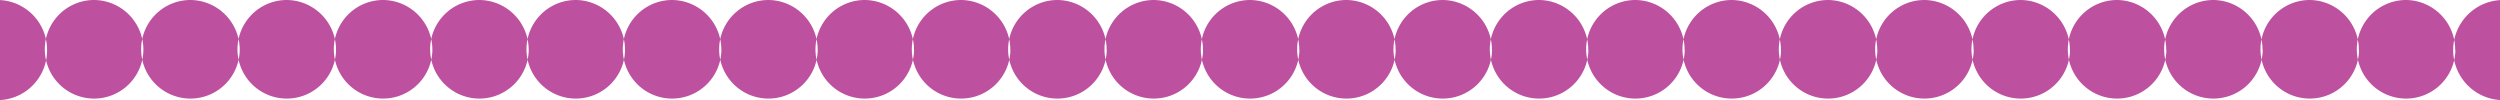
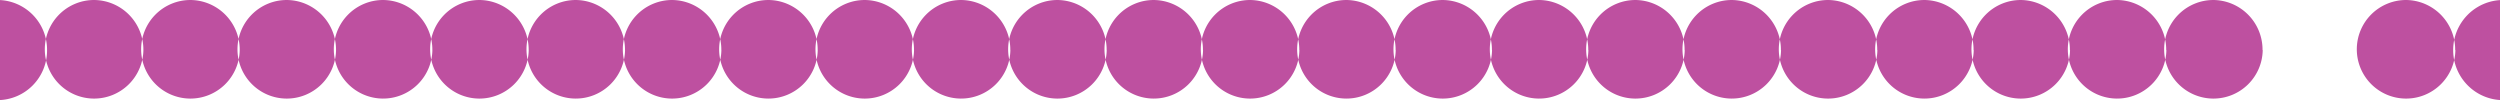
<svg xmlns="http://www.w3.org/2000/svg" width="750" height="30.03" viewBox="0 0 750 30.03">
  <defs>
    <style>
      .cls-1 {
        fill: #be50a0;
        fill-rule: evenodd;
      }
    </style>
  </defs>
-   <path id="bg_c1_footer.svg" class="cls-1" d="M-0.667,3235.09a14.907,14.907,0,0,1,14.785,15.02A14.9,14.9,0,0,1-.667,3265.13m43.682-15.02a14.787,14.787,0,1,1-14.785-15.02A14.9,14.9,0,0,1,43.015,3250.11Zm28.9,0a14.787,14.787,0,1,1-14.785-15.02A14.9,14.9,0,0,1,71.912,3250.11Zm28.9,0a14.787,14.787,0,1,1-14.785-15.02A14.9,14.9,0,0,1,100.81,3250.11Zm28.9,0a14.786,14.786,0,1,1-14.784-15.02A14.9,14.9,0,0,1,129.707,3250.11Zm28.9,0a14.787,14.787,0,1,1-14.785-15.02A14.9,14.9,0,0,1,158.6,3250.11Zm28.9,0a14.786,14.786,0,1,1-14.785-15.02A14.9,14.9,0,0,1,187.5,3250.11Zm28.9,0a14.787,14.787,0,1,1-14.785-15.02A14.9,14.9,0,0,1,216.4,3250.11Zm28.9,0a14.786,14.786,0,1,1-14.785-15.02A14.9,14.9,0,0,1,245.3,3250.11Zm28.9,0a14.787,14.787,0,1,1-14.785-15.02A14.9,14.9,0,0,1,274.2,3250.11Zm28.9,0a14.786,14.786,0,1,1-14.785-15.02A14.9,14.9,0,0,1,303.092,3250.11Zm28.9,0a14.787,14.787,0,1,1-14.785-15.02A14.9,14.9,0,0,1,331.99,3250.11Zm28.9,0a14.786,14.786,0,1,1-14.785-15.02A14.9,14.9,0,0,1,360.887,3250.11Zm28.9,0A14.787,14.787,0,1,1,375,3235.09,14.9,14.9,0,0,1,389.785,3250.11Zm28.9,0a14.786,14.786,0,1,1-14.785-15.02A14.9,14.9,0,0,1,418.682,3250.11Zm28.9,0a14.787,14.787,0,1,1-14.785-15.02A14.9,14.9,0,0,1,447.58,3250.11Zm28.9,0a14.786,14.786,0,1,1-14.785-15.02A14.9,14.9,0,0,1,476.477,3250.11Zm28.9,0a14.787,14.787,0,1,1-14.785-15.02A14.9,14.9,0,0,1,505.375,3250.11Zm28.9,0a14.786,14.786,0,1,1-14.785-15.02A14.9,14.9,0,0,1,534.272,3250.11Zm28.9,0a14.787,14.787,0,1,1-14.785-15.02A14.9,14.9,0,0,1,563.17,3250.11Zm28.9,0a14.786,14.786,0,1,1-14.785-15.02A14.9,14.9,0,0,1,592.067,3250.11Zm28.9,0a14.787,14.787,0,1,1-14.785-15.02A14.9,14.9,0,0,1,620.965,3250.11Zm28.9,0a14.786,14.786,0,1,1-14.785-15.02A14.9,14.9,0,0,1,649.862,3250.11Zm28.9,0a14.787,14.787,0,1,1-14.785-15.02A14.9,14.9,0,0,1,678.76,3250.11Zm28.9,0a14.786,14.786,0,1,1-14.785-15.02A14.9,14.9,0,0,1,707.657,3250.11Zm28.9,0a14.787,14.787,0,1,1-14.785-15.02A14.9,14.9,0,0,1,736.555,3250.11Zm14.112,15.02a15.022,15.022,0,0,1,0-30.04" transform="translate(0 -3235.09)" />
+   <path id="bg_c1_footer.svg" class="cls-1" d="M-0.667,3235.09a14.907,14.907,0,0,1,14.785,15.02A14.9,14.9,0,0,1-.667,3265.13m43.682-15.02a14.787,14.787,0,1,1-14.785-15.02A14.9,14.9,0,0,1,43.015,3250.11Zm28.9,0a14.787,14.787,0,1,1-14.785-15.02A14.9,14.9,0,0,1,71.912,3250.11Zm28.9,0a14.787,14.787,0,1,1-14.785-15.02A14.9,14.9,0,0,1,100.81,3250.11Zm28.9,0a14.786,14.786,0,1,1-14.784-15.02A14.9,14.9,0,0,1,129.707,3250.11Zm28.9,0a14.787,14.787,0,1,1-14.785-15.02A14.9,14.9,0,0,1,158.6,3250.11Zm28.9,0a14.786,14.786,0,1,1-14.785-15.02A14.9,14.9,0,0,1,187.5,3250.11Zm28.9,0a14.787,14.787,0,1,1-14.785-15.02A14.9,14.9,0,0,1,216.4,3250.11Zm28.9,0a14.786,14.786,0,1,1-14.785-15.02A14.9,14.9,0,0,1,245.3,3250.11Zm28.9,0a14.787,14.787,0,1,1-14.785-15.02A14.9,14.9,0,0,1,274.2,3250.11Zm28.9,0a14.786,14.786,0,1,1-14.785-15.02A14.9,14.9,0,0,1,303.092,3250.11Zm28.9,0a14.787,14.787,0,1,1-14.785-15.02A14.9,14.9,0,0,1,331.99,3250.11Zm28.9,0a14.786,14.786,0,1,1-14.785-15.02A14.9,14.9,0,0,1,360.887,3250.11Zm28.9,0A14.787,14.787,0,1,1,375,3235.09,14.9,14.9,0,0,1,389.785,3250.11Zm28.9,0a14.786,14.786,0,1,1-14.785-15.02A14.9,14.9,0,0,1,418.682,3250.11Zm28.9,0a14.787,14.787,0,1,1-14.785-15.02A14.9,14.9,0,0,1,447.58,3250.11Zm28.9,0a14.786,14.786,0,1,1-14.785-15.02A14.9,14.9,0,0,1,476.477,3250.11Zm28.9,0a14.787,14.787,0,1,1-14.785-15.02A14.9,14.9,0,0,1,505.375,3250.11Zm28.9,0a14.786,14.786,0,1,1-14.785-15.02A14.9,14.9,0,0,1,534.272,3250.11Zm28.9,0a14.787,14.787,0,1,1-14.785-15.02A14.9,14.9,0,0,1,563.17,3250.11Zm28.9,0a14.786,14.786,0,1,1-14.785-15.02A14.9,14.9,0,0,1,592.067,3250.11Zm28.9,0a14.787,14.787,0,1,1-14.785-15.02A14.9,14.9,0,0,1,620.965,3250.11Zm28.9,0a14.786,14.786,0,1,1-14.785-15.02A14.9,14.9,0,0,1,649.862,3250.11Zm28.9,0a14.787,14.787,0,1,1-14.785-15.02A14.9,14.9,0,0,1,678.76,3250.11Zm28.9,0A14.9,14.9,0,0,1,707.657,3250.11Zm28.9,0a14.787,14.787,0,1,1-14.785-15.02A14.9,14.9,0,0,1,736.555,3250.11Zm14.112,15.02a15.022,15.022,0,0,1,0-30.04" transform="translate(0 -3235.09)" />
</svg>